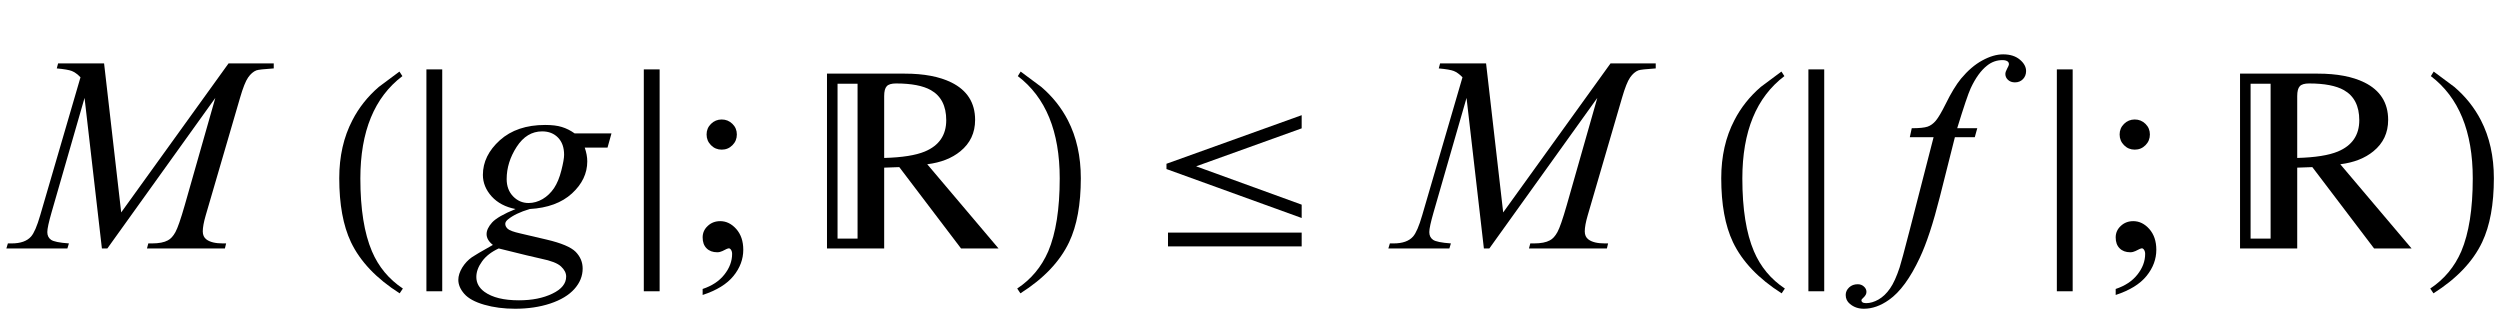
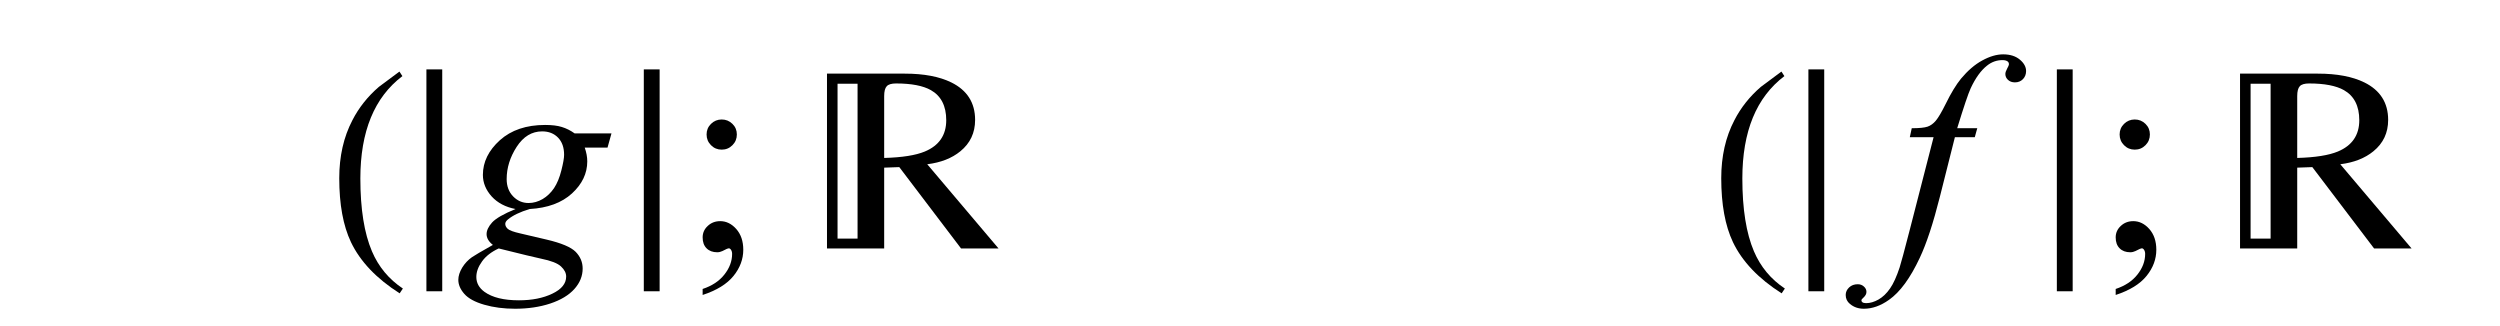
<svg xmlns="http://www.w3.org/2000/svg" xmlns:xlink="http://www.w3.org/1999/xlink" viewBox="0 0 161 21" version="1.1">
  <defs>
    <g>
      <symbol overflow="visible" id="glyph0-0">
-         <path style="stroke:none;" d="M 2.496 0 L 2.496 -11.25 L 11.496 -11.25 L 11.496 0 Z M 2.777 -0.281 L 11.215 -0.281 L 11.215 -10.969 L 2.777 -10.969 Z M 2.777 -0.281 " />
-       </symbol>
+         </symbol>
      <symbol overflow="visible" id="glyph0-1">
-         <path style="stroke:none;" d="M 5.703 -11.918 L 6.805 -2.32 L 13.719 -11.918 L 16.629 -11.918 L 16.629 -11.594 C 15.996 -11.551 15.625 -11.512 15.512 -11.469 C 15.32 -11.395 15.141 -11.242 14.98 -11.012 C 14.82 -10.785 14.645 -10.344 14.457 -9.695 L 12.25 -2.137 C 12.121 -1.695 12.059 -1.352 12.059 -1.098 C 12.059 -0.871 12.137 -0.695 12.297 -0.578 C 12.52 -0.41 12.871 -0.324 13.352 -0.324 L 13.562 -0.324 L 13.484 0 L 8.465 0 L 8.551 -0.324 L 8.789 -0.324 C 9.234 -0.324 9.574 -0.391 9.809 -0.52 C 9.992 -0.613 10.152 -0.789 10.297 -1.051 C 10.441 -1.312 10.641 -1.891 10.898 -2.785 L 12.867 -9.695 L 5.914 0 L 5.562 0 L 4.445 -9.695 L 2.32 -2.32 C 2.141 -1.695 2.047 -1.273 2.047 -1.055 C 2.047 -0.836 2.125 -0.672 2.285 -0.559 C 2.445 -0.445 2.828 -0.367 3.438 -0.324 L 3.34 0 L -0.59 0 L -0.492 -0.324 L -0.254 -0.324 C 0.324 -0.324 0.742 -0.473 1 -0.766 C 1.188 -0.977 1.387 -1.434 1.59 -2.137 L 4.184 -11.023 C 3.992 -11.223 3.805 -11.355 3.629 -11.426 C 3.453 -11.496 3.129 -11.551 2.656 -11.594 L 2.742 -11.918 Z M 5.703 -11.918 " />
-       </symbol>
+         </symbol>
      <symbol overflow="visible" id="glyph0-2">
        <path style="stroke:none;" d="M 9.379 -7.41 L 9.125 -6.496 L 7.656 -6.496 C 7.766 -6.18 7.82 -5.883 7.82 -5.609 C 7.82 -4.836 7.492 -4.145 6.836 -3.543 C 6.176 -2.938 5.266 -2.605 4.113 -2.539 C 3.492 -2.352 3.027 -2.129 2.715 -1.871 C 2.598 -1.777 2.539 -1.68 2.539 -1.582 C 2.539 -1.465 2.594 -1.359 2.699 -1.262 C 2.805 -1.164 3.07 -1.066 3.5 -0.969 L 5.203 -0.57 C 6.148 -0.348 6.77 -0.086 7.074 0.219 C 7.375 0.531 7.523 0.887 7.523 1.293 C 7.523 1.773 7.348 2.211 6.992 2.609 C 6.637 3.008 6.117 3.32 5.438 3.547 C 4.754 3.773 4 3.883 3.172 3.883 C 2.445 3.883 1.785 3.797 1.188 3.625 C 0.59 3.453 0.16 3.219 -0.098 2.926 C -0.355 2.633 -0.484 2.332 -0.484 2.023 C -0.484 1.77 -0.398 1.508 -0.234 1.234 C -0.066 0.961 0.145 0.738 0.395 0.562 C 0.555 0.453 1 0.188 1.742 -0.227 C 1.473 -0.438 1.336 -0.672 1.336 -0.922 C 1.336 -1.156 1.453 -1.406 1.691 -1.672 C 1.93 -1.934 2.43 -2.223 3.199 -2.539 C 2.555 -2.664 2.043 -2.934 1.664 -3.348 C 1.289 -3.766 1.098 -4.227 1.098 -4.738 C 1.098 -5.57 1.465 -6.312 2.191 -6.969 C 2.922 -7.625 3.895 -7.953 5.105 -7.953 C 5.547 -7.953 5.906 -7.91 6.188 -7.82 C 6.469 -7.734 6.742 -7.598 7.004 -7.41 Z M 6.328 -6.031 C 6.328 -6.5 6.199 -6.867 5.938 -7.137 C 5.676 -7.406 5.336 -7.539 4.914 -7.539 C 4.25 -7.539 3.703 -7.207 3.273 -6.543 C 2.844 -5.879 2.629 -5.188 2.629 -4.465 C 2.629 -4.016 2.766 -3.645 3.039 -3.359 C 3.316 -3.07 3.648 -2.926 4.043 -2.926 C 4.352 -2.926 4.652 -3.012 4.945 -3.18 C 5.234 -3.352 5.477 -3.586 5.68 -3.883 C 5.879 -4.184 6.035 -4.562 6.152 -5.027 C 6.27 -5.492 6.328 -5.824 6.328 -6.031 Z M 2.117 0 C 1.645 0.219 1.285 0.496 1.043 0.836 C 0.797 1.176 0.676 1.508 0.676 1.836 C 0.676 2.223 0.852 2.543 1.203 2.797 C 1.707 3.16 2.445 3.34 3.418 3.34 C 4.258 3.34 4.973 3.199 5.566 2.914 C 6.164 2.629 6.461 2.262 6.461 1.812 C 6.461 1.582 6.352 1.367 6.129 1.16 C 5.91 0.953 5.484 0.789 4.852 0.66 C 4.508 0.59 3.594 0.367 2.117 0 Z M 2.117 0 " />
      </symbol>
      <symbol overflow="visible" id="glyph0-3">
        <path style="stroke:none;" d="M 5.336 -7.742 L 5.176 -7.164 L 3.895 -7.164 L 2.926 -3.32 C 2.5 -1.629 2.07 -0.32 1.633 0.605 C 1.02 1.914 0.359 2.816 -0.352 3.312 C -0.891 3.695 -1.43 3.883 -1.969 3.883 C -2.32 3.883 -2.617 3.781 -2.867 3.57 C -3.047 3.422 -3.137 3.23 -3.137 2.996 C -3.137 2.809 -3.062 2.648 -2.914 2.508 C -2.766 2.371 -2.582 2.305 -2.363 2.305 C -2.207 2.305 -2.074 2.352 -1.965 2.453 C -1.855 2.551 -1.801 2.664 -1.801 2.797 C -1.801 2.926 -1.863 3.043 -1.984 3.156 C -2.078 3.238 -2.125 3.297 -2.125 3.34 C -2.125 3.391 -2.105 3.434 -2.066 3.461 C -2.012 3.504 -1.93 3.523 -1.82 3.523 C -1.566 3.523 -1.301 3.445 -1.023 3.289 C -0.746 3.129 -0.5 2.895 -0.281 2.578 C -0.062 2.266 0.141 1.812 0.336 1.223 C 0.418 0.977 0.637 0.164 0.992 -1.211 L 2.523 -7.164 L 0.992 -7.164 L 1.117 -7.742 C 1.602 -7.742 1.941 -7.777 2.137 -7.844 C 2.328 -7.91 2.508 -8.039 2.668 -8.23 C 2.828 -8.422 3.039 -8.777 3.297 -9.297 C 3.641 -10 3.973 -10.547 4.289 -10.934 C 4.723 -11.453 5.18 -11.848 5.656 -12.105 C 6.133 -12.367 6.582 -12.5 7.004 -12.5 C 7.449 -12.5 7.809 -12.387 8.078 -12.16 C 8.348 -11.934 8.48 -11.688 8.48 -11.426 C 8.48 -11.219 8.414 -11.047 8.281 -10.906 C 8.145 -10.766 7.973 -10.695 7.762 -10.695 C 7.578 -10.695 7.43 -10.75 7.316 -10.855 C 7.203 -10.961 7.145 -11.086 7.145 -11.234 C 7.145 -11.328 7.184 -11.441 7.258 -11.578 C 7.336 -11.719 7.375 -11.809 7.375 -11.855 C 7.375 -11.938 7.348 -12 7.297 -12.039 C 7.219 -12.098 7.109 -12.129 6.961 -12.129 C 6.594 -12.129 6.262 -12.012 5.969 -11.777 C 5.574 -11.469 5.223 -10.98 4.914 -10.32 C 4.754 -9.973 4.465 -9.113 4.043 -7.742 Z M 5.336 -7.742 " />
      </symbol>
      <symbol overflow="visible" id="glyph1-0">
        <path style="stroke:none;" d="M 1.062 0 L 1.062 -13.598 L 7.438 -13.598 L 7.438 0 Z M 2.125 -1.062 L 6.375 -1.062 L 6.375 -12.535 L 2.125 -12.535 Z M 2.125 -1.062 " />
      </symbol>
      <symbol overflow="visible" id="glyph1-1">
        <path style="stroke:none;" d="M 4.945 2.582 L 4.738 2.891 C 3.246 1.941 2.199 0.844 1.602 -0.406 C 1.098 -1.469 0.848 -2.84 0.848 -4.523 C 0.848 -5.93 1.129 -7.176 1.695 -8.258 C 2.109 -9.066 2.676 -9.781 3.395 -10.402 C 3.836 -10.734 4.281 -11.062 4.723 -11.391 L 4.914 -11.098 C 3.109 -9.73 2.207 -7.535 2.207 -4.508 C 2.207 -2.543 2.457 -0.98 2.953 0.184 C 3.379 1.184 4.047 1.984 4.945 2.582 Z M 4.945 2.582 " />
      </symbol>
      <symbol overflow="visible" id="glyph1-2">
        <path style="stroke:none;" d="M 2.48 2.758 L 1.461 2.758 L 1.461 -11.531 L 2.48 -11.531 Z M 2.48 2.758 " />
      </symbol>
      <symbol overflow="visible" id="glyph1-3">
        <path style="stroke:none;" d="M 2.48 2.758 L 1.461 2.758 L 1.461 -11.531 L 2.48 -11.531 Z M 2.48 2.758 " />
      </symbol>
      <symbol overflow="visible" id="glyph1-4">
        <path style="stroke:none;" d="M 11.305 0 L 8.891 0 C 8.012 -1.168 6.684 -2.914 4.914 -5.238 L 3.941 -5.203 L 3.941 0 L 0.258 0 L 0.258 -11.258 L 5.27 -11.258 C 6.504 -11.258 7.504 -11.066 8.266 -10.691 C 9.285 -10.188 9.797 -9.383 9.797 -8.277 C 9.797 -7.445 9.48 -6.773 8.848 -6.258 C 8.301 -5.809 7.59 -5.531 6.715 -5.422 Z M 7.938 -8.258 C 7.938 -9.176 7.605 -9.824 6.949 -10.195 C 6.445 -10.48 5.695 -10.625 4.707 -10.625 C 4.414 -10.625 4.211 -10.566 4.105 -10.445 C 3.996 -10.328 3.941 -10.117 3.941 -9.812 L 3.941 -5.828 C 5.105 -5.859 5.977 -6 6.559 -6.242 C 7.477 -6.625 7.938 -7.297 7.938 -8.258 Z M 2.227 -0.633 L 2.227 -10.609 L 0.938 -10.609 L 0.938 -0.633 Z M 2.227 -0.633 " />
      </symbol>
      <symbol overflow="visible" id="glyph1-5">
-         <path style="stroke:none;" d="M 4.605 -4.523 C 4.605 -2.84 4.355 -1.469 3.852 -0.406 C 3.258 0.844 2.215 1.941 0.715 2.891 L 0.508 2.582 C 1.41 1.984 2.074 1.184 2.508 0.184 C 3 -0.98 3.246 -2.543 3.246 -4.508 C 3.246 -7.535 2.348 -9.73 0.547 -11.098 L 0.73 -11.391 C 1.172 -11.062 1.617 -10.734 2.059 -10.402 C 2.785 -9.781 3.352 -9.066 3.77 -8.258 C 4.328 -7.176 4.605 -5.93 4.605 -4.523 Z M 4.605 -4.523 " />
-       </symbol>
+         </symbol>
      <symbol overflow="visible" id="glyph1-6">
-         <path style="stroke:none;" d="M 9.828 -1.961 L 1.121 -5.113 L 1.121 -5.453 L 9.828 -8.582 L 9.828 -7.734 L 3.031 -5.289 L 9.828 -2.82 Z M 9.828 -0.133 L 1.219 -0.133 L 1.219 -1.02 L 9.828 -1.02 Z M 9.828 -0.133 " />
-       </symbol>
+         </symbol>
      <symbol overflow="visible" id="glyph2-0">
-         <path style="stroke:none;" d="M 2.496 0 L 2.496 -11.25 L 11.496 -11.25 L 11.496 0 Z M 2.777 -0.281 L 11.215 -0.281 L 11.215 -10.969 L 2.777 -10.969 Z M 2.777 -0.281 " />
-       </symbol>
+         </symbol>
      <symbol overflow="visible" id="glyph2-1">
        <path style="stroke:none;" d="M 2.477 -8.305 C 2.746 -8.305 2.977 -8.211 3.168 -8.023 C 3.359 -7.836 3.453 -7.609 3.453 -7.34 C 3.453 -7.07 3.359 -6.84 3.168 -6.648 C 2.977 -6.457 2.75 -6.363 2.477 -6.363 C 2.207 -6.363 1.98 -6.457 1.789 -6.648 C 1.598 -6.84 1.504 -7.07 1.504 -7.34 C 1.504 -7.609 1.598 -7.836 1.789 -8.023 C 1.98 -8.211 2.211 -8.305 2.477 -8.305 Z M 1.25 2.996 L 1.25 2.609 C 1.852 2.41 2.32 2.102 2.648 1.684 C 2.98 1.266 3.148 0.82 3.148 0.352 C 3.148 0.242 3.121 0.148 3.066 0.07 C 3.027 0.016 2.984 -0.008 2.945 -0.008 C 2.879 -0.008 2.738 0.051 2.523 0.168 C 2.418 0.219 2.305 0.246 2.188 0.246 C 1.902 0.246 1.672 0.16 1.504 -0.008 C 1.332 -0.18 1.25 -0.414 1.25 -0.711 C 1.25 -1 1.359 -1.246 1.578 -1.449 C 1.797 -1.656 2.066 -1.758 2.383 -1.758 C 2.77 -1.758 3.113 -1.59 3.414 -1.254 C 3.715 -0.914 3.867 -0.469 3.867 0.086 C 3.867 0.691 3.656 1.254 3.238 1.77 C 2.82 2.289 2.156 2.699 1.25 2.996 Z M 1.25 2.996 " />
      </symbol>
    </g>
  </defs>
  <g id="surface600314">
    <g style="fill:rgb(0%,0%,0%);fill-opacity:1;">
      <use xlink:href="#glyph0-1" x="1" y="16" />
    </g>
    <g style="fill:rgb(0%,0%,0%);fill-opacity:1;">
      <use xlink:href="#glyph1-1" x="21" y="16" />
    </g>
    <g style="fill:rgb(0%,0%,0%);fill-opacity:1;">
      <use xlink:href="#glyph1-2" x="26" y="16" />
    </g>
    <g style="fill:rgb(0%,0%,0%);fill-opacity:1;">
      <use xlink:href="#glyph0-2" x="30" y="16" />
    </g>
    <g style="fill:rgb(0%,0%,0%);fill-opacity:1;">
      <use xlink:href="#glyph1-3" x="40" y="16" />
    </g>
    <g style="fill:rgb(0%,0%,0%);fill-opacity:1;">
      <use xlink:href="#glyph2-1" x="44" y="16" />
    </g>
    <g style="fill:rgb(0%,0%,0%);fill-opacity:1;">
      <use xlink:href="#glyph1-4" x="53" y="16" />
    </g>
    <g style="fill:rgb(0%,0%,0%);fill-opacity:1;">
      <use xlink:href="#glyph1-5" x="65" y="16" />
    </g>
    <g style="fill:rgb(0%,0%,0%);fill-opacity:1;">
      <use xlink:href="#glyph1-6" x="74" y="16" />
    </g>
    <g style="fill:rgb(0%,0%,0%);fill-opacity:1;">
      <use xlink:href="#glyph0-1" x="90" y="16" />
    </g>
    <g style="fill:rgb(0%,0%,0%);fill-opacity:1;">
      <use xlink:href="#glyph1-1" x="110" y="16" />
    </g>
    <g style="fill:rgb(0%,0%,0%);fill-opacity:1;">
      <use xlink:href="#glyph1-2" x="115" y="16" />
    </g>
    <g style="fill:rgb(0%,0%,0%);fill-opacity:1;">
      <use xlink:href="#glyph0-3" x="122" y="16" />
    </g>
    <g style="fill:rgb(0%,0%,0%);fill-opacity:1;">
      <use xlink:href="#glyph1-3" x="131" y="16" />
    </g>
    <g style="fill:rgb(0%,0%,0%);fill-opacity:1;">
      <use xlink:href="#glyph2-1" x="135" y="16" />
    </g>
    <g style="fill:rgb(0%,0%,0%);fill-opacity:1;">
      <use xlink:href="#glyph1-4" x="144" y="16" />
    </g>
    <g style="fill:rgb(0%,0%,0%);fill-opacity:1;">
      <use xlink:href="#glyph1-5" x="156" y="16" />
    </g>
  </g>
</svg>